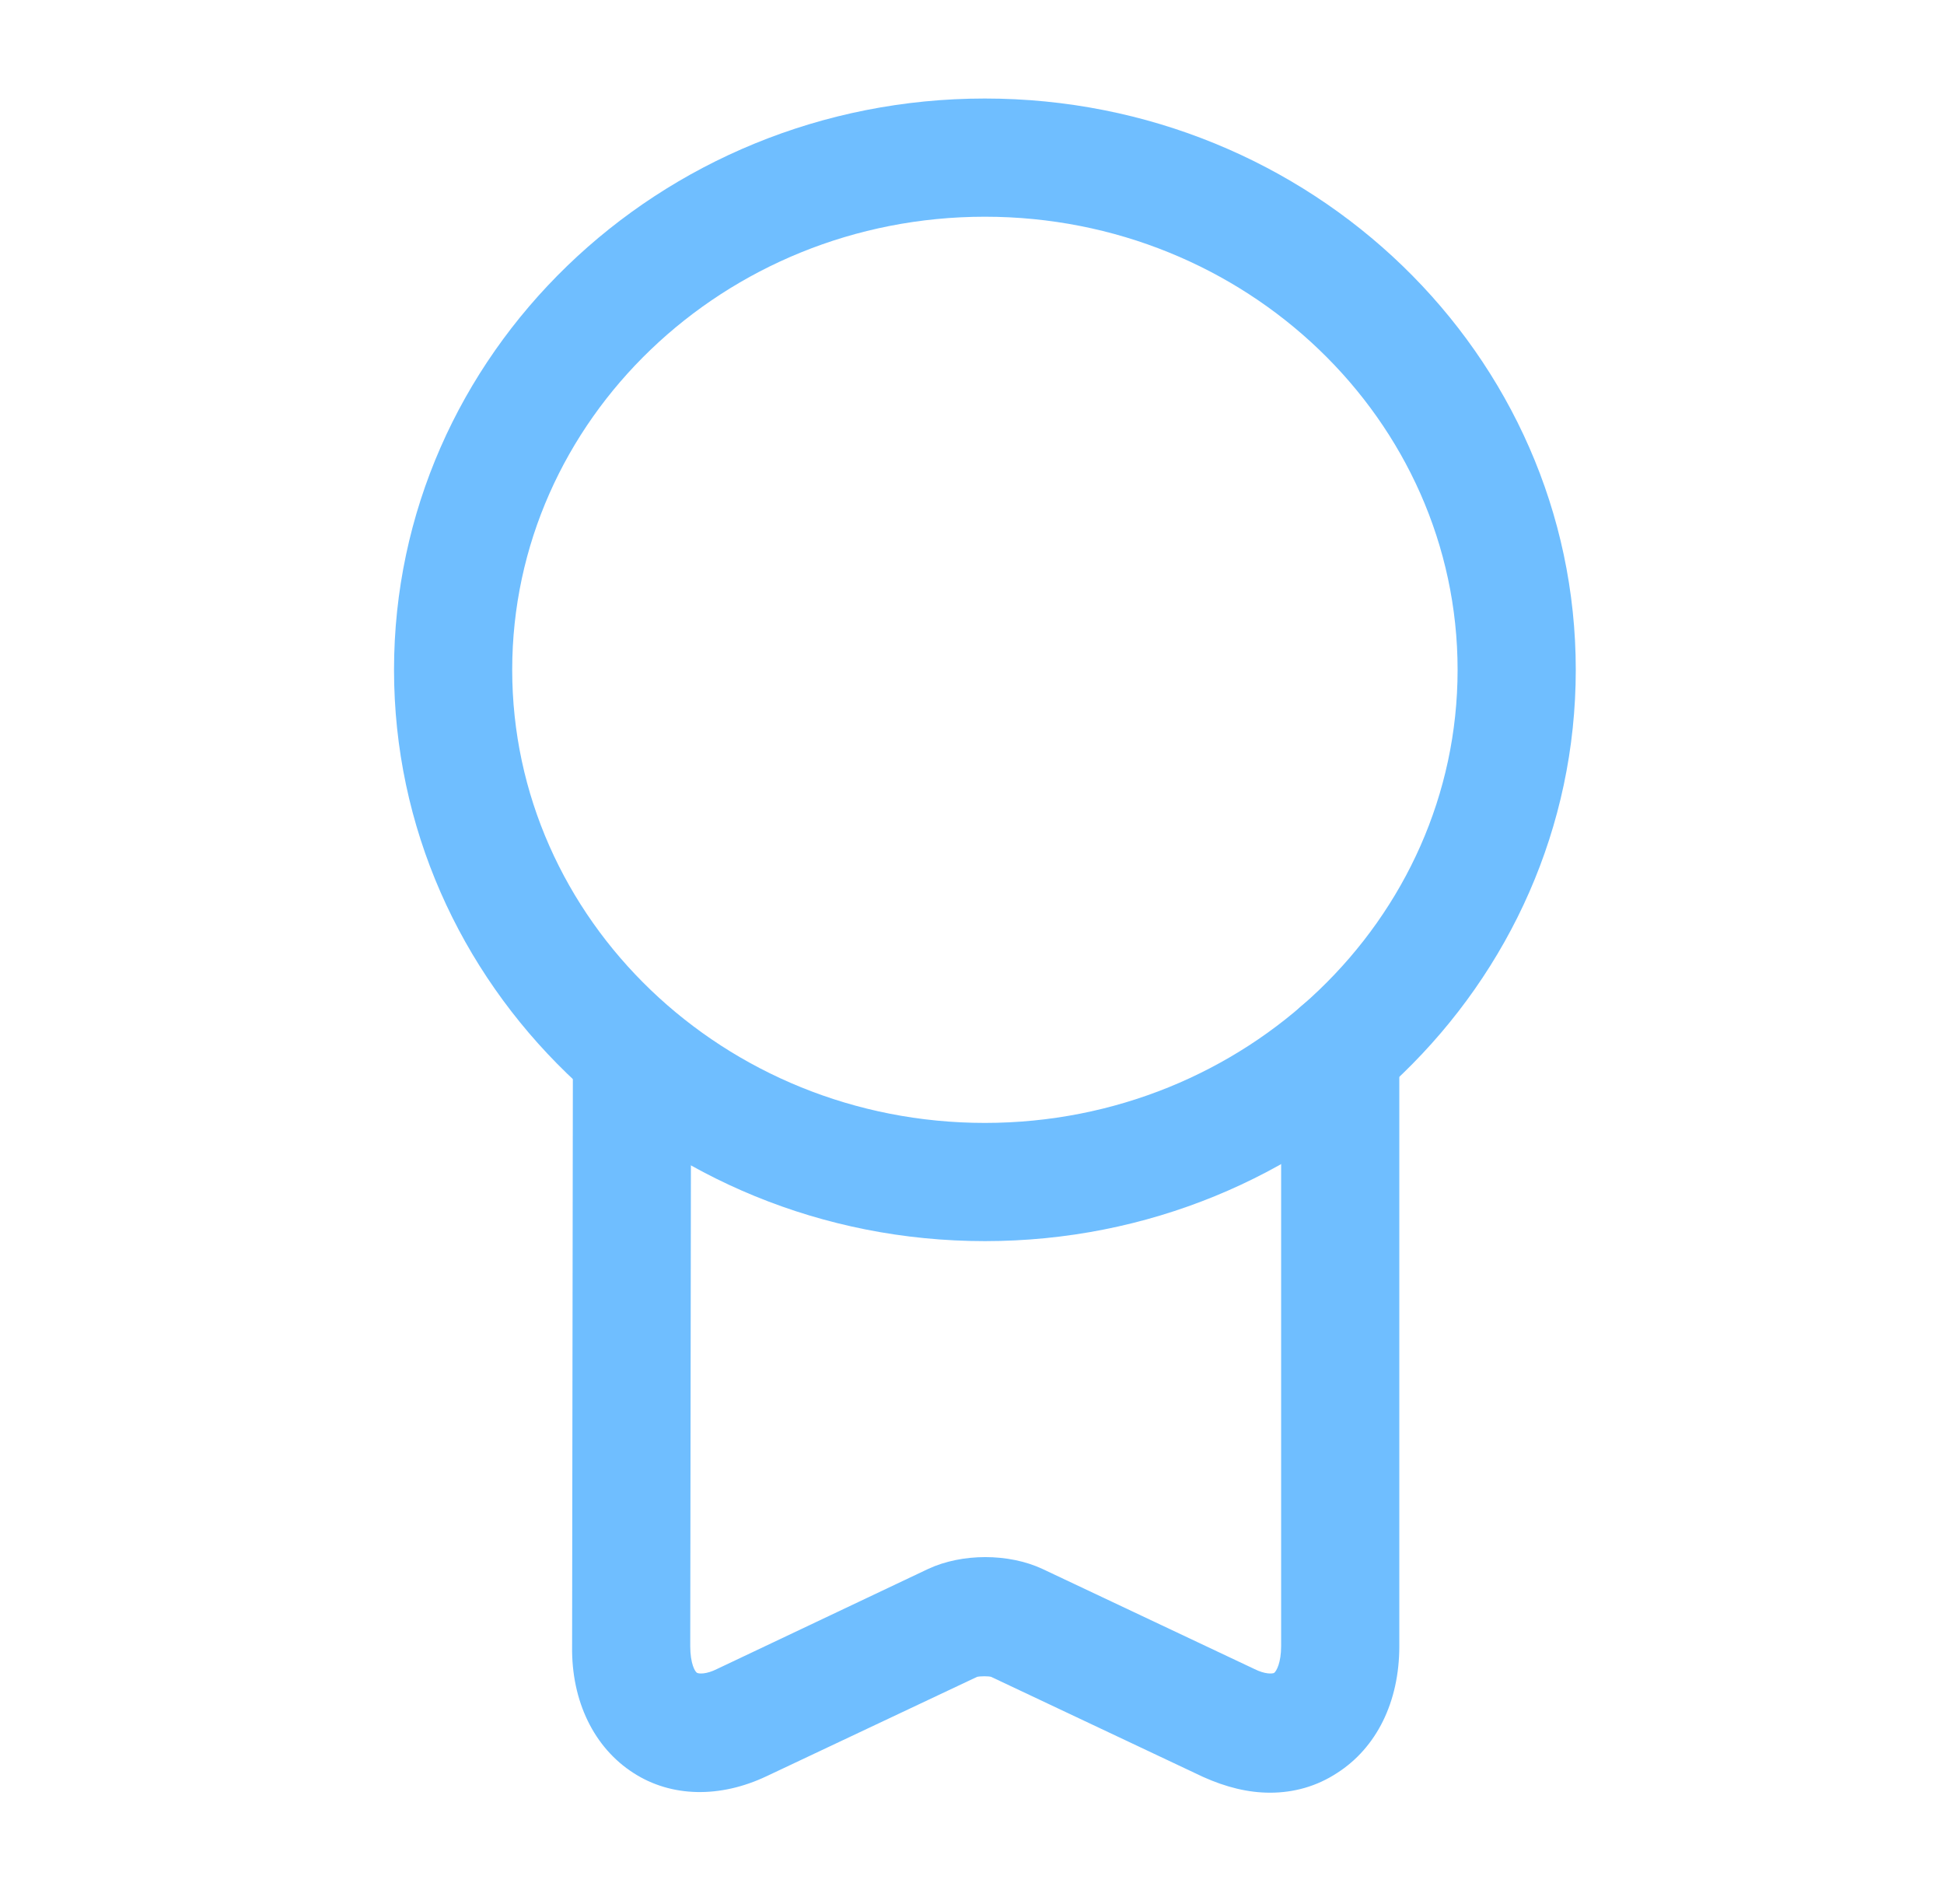
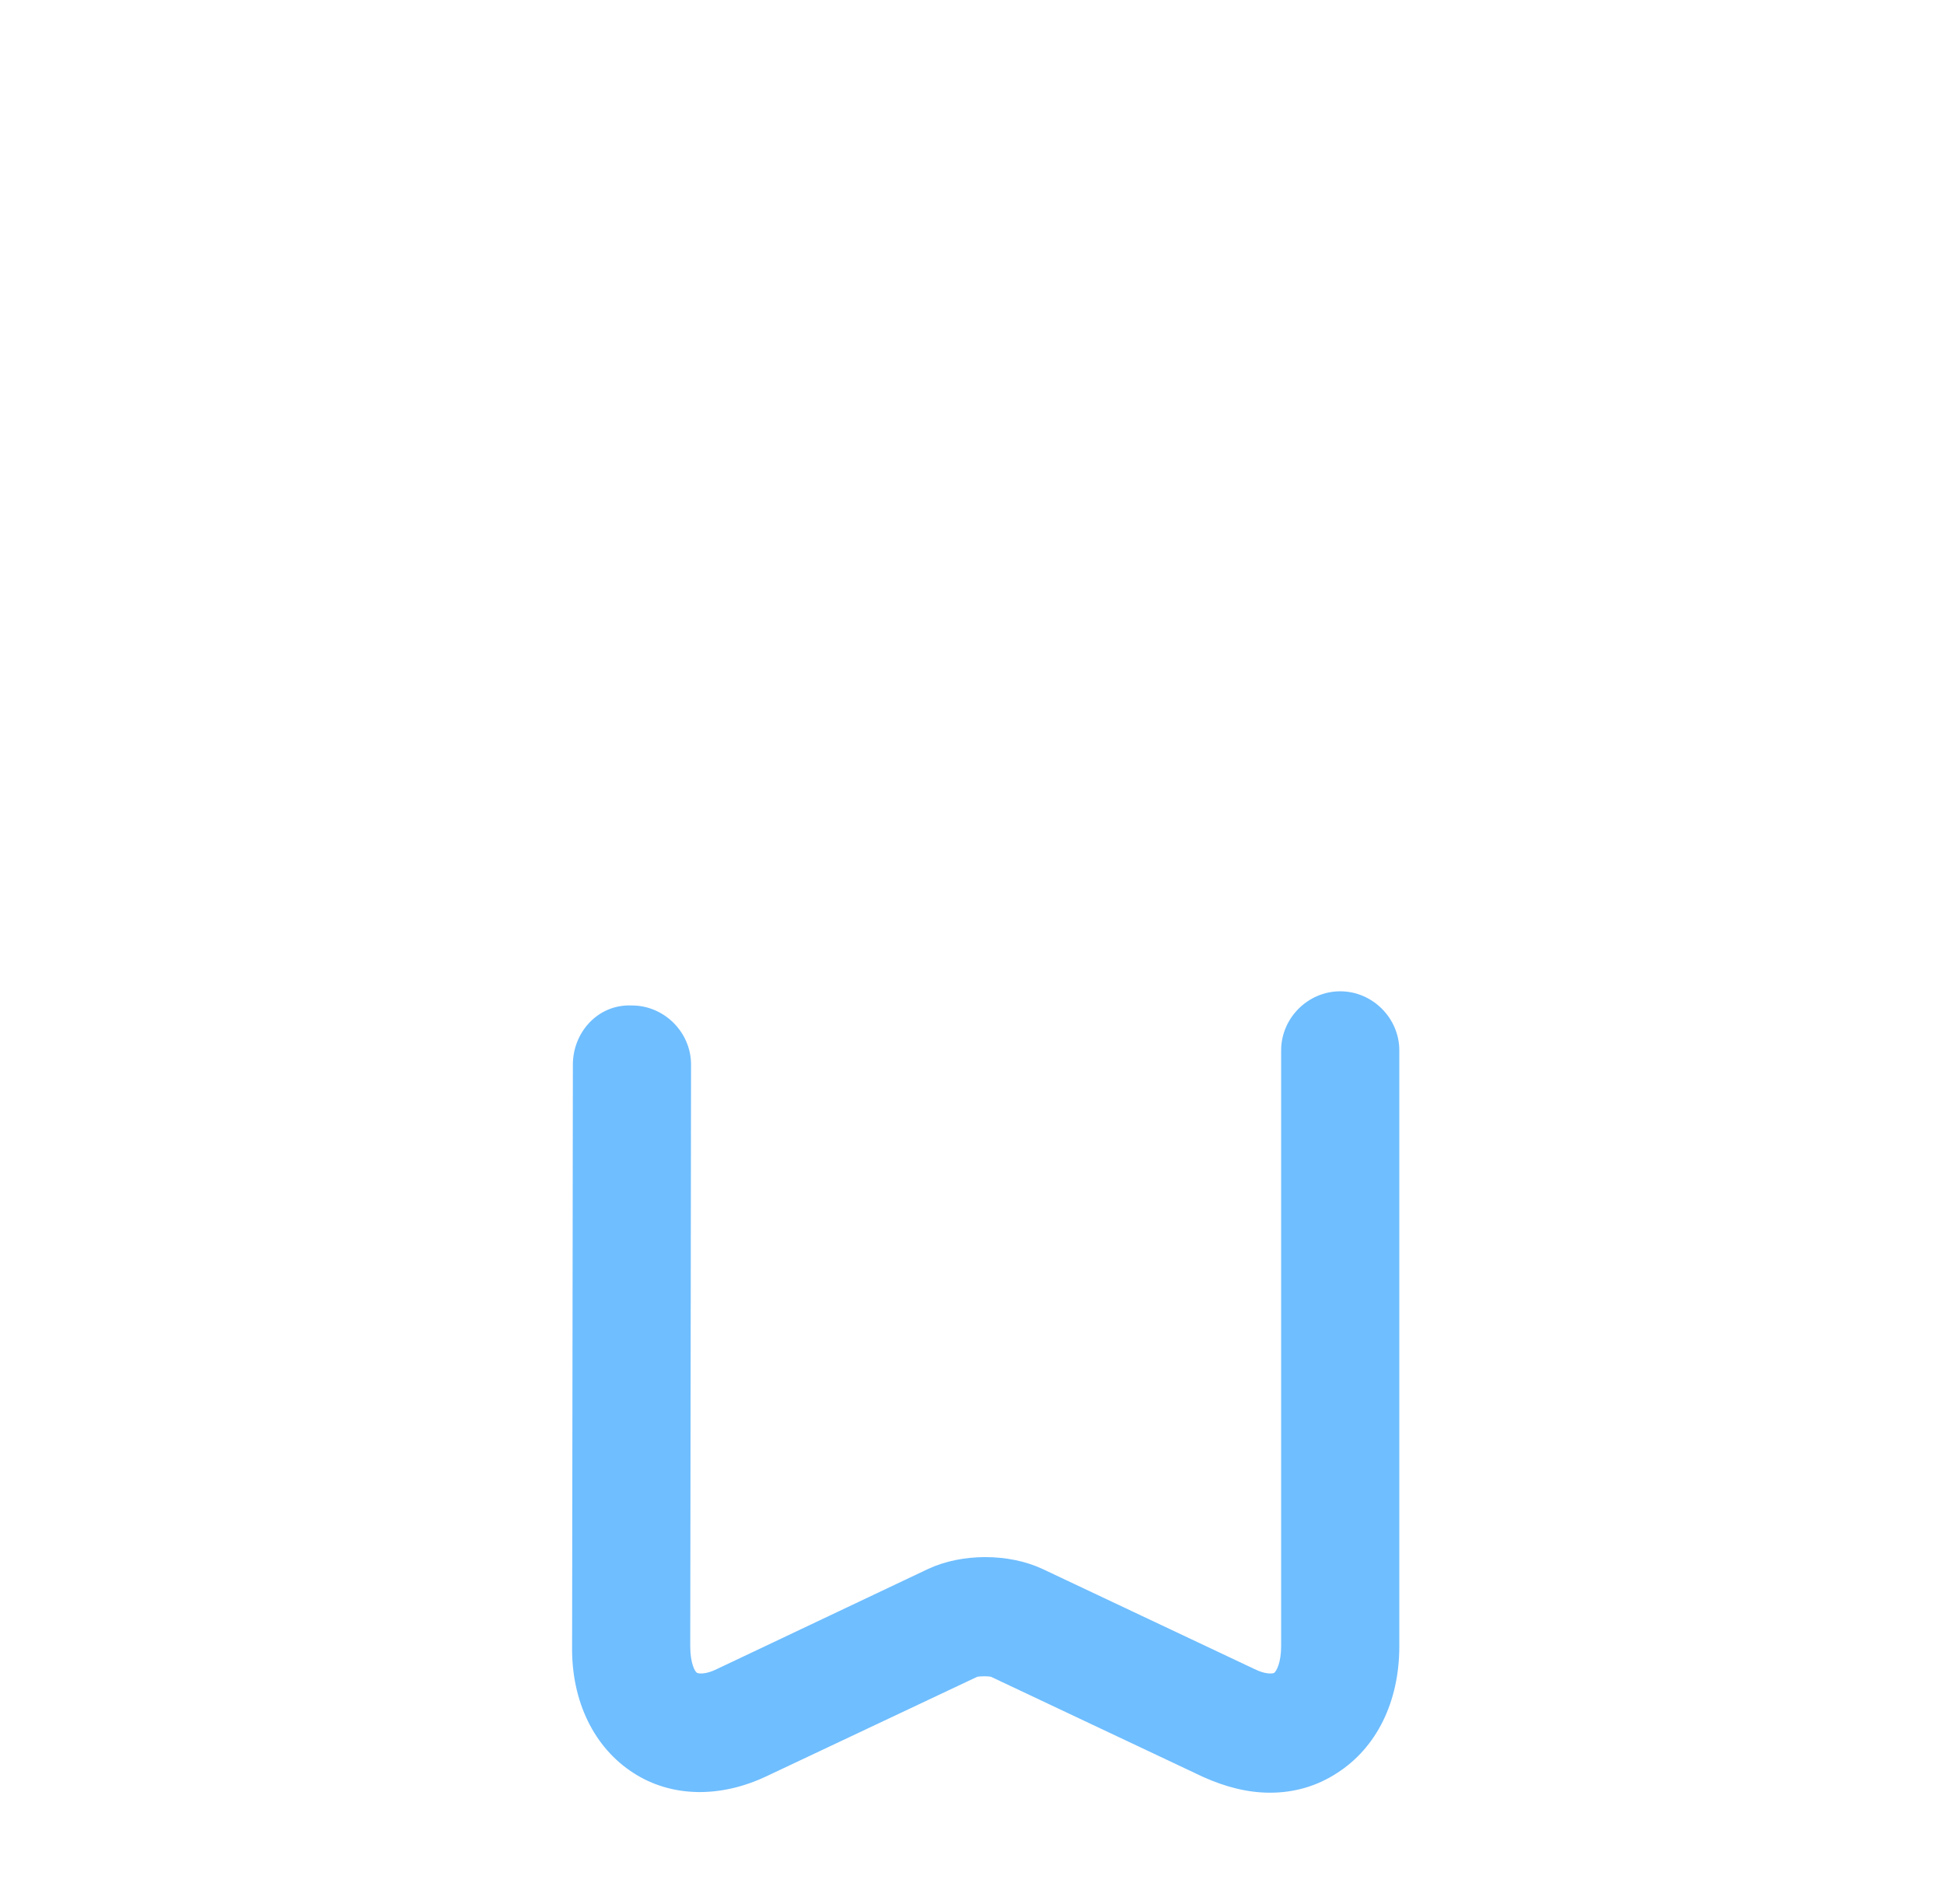
<svg xmlns="http://www.w3.org/2000/svg" width="48" height="47" viewBox="0 0 48 47" fill="none">
-   <path d="M24.318 30.638C16.265 30.638 9.729 24.316 9.729 16.535C9.729 8.754 16.265 2.432 24.318 2.432C32.372 2.432 38.908 8.754 38.908 16.535C38.908 24.316 32.372 30.638 24.318 30.638ZM24.318 5.35C17.88 5.35 12.647 10.368 12.647 16.535C12.647 22.701 17.88 27.72 24.318 27.72C30.757 27.72 35.99 22.701 35.99 16.535C35.99 10.368 30.757 5.35 24.318 5.35Z" fill="#6FBEFF" />
  <path d="M31.36 44.254C30.816 44.254 30.271 44.118 29.707 43.865L24.474 41.395C24.416 41.375 24.202 41.375 24.124 41.395L18.93 43.846C17.783 44.391 16.576 44.371 15.643 43.768C14.67 43.146 14.106 41.998 14.126 40.636L14.145 26.28C14.145 25.483 14.767 24.782 15.604 24.821C16.401 24.821 17.063 25.483 17.063 26.28L17.043 40.636C17.043 41.064 17.16 41.278 17.218 41.298C17.257 41.317 17.433 41.337 17.705 41.2L22.918 38.73C23.755 38.341 24.902 38.341 25.739 38.73L30.971 41.2C31.244 41.337 31.419 41.317 31.458 41.298C31.516 41.259 31.633 41.045 31.633 40.636V25.93C31.633 25.133 32.294 24.471 33.092 24.471C33.889 24.471 34.551 25.133 34.551 25.93V40.636C34.551 42.017 33.986 43.146 33.014 43.768C32.508 44.099 31.944 44.254 31.36 44.254Z" fill="#6FBEFF" />
</svg>